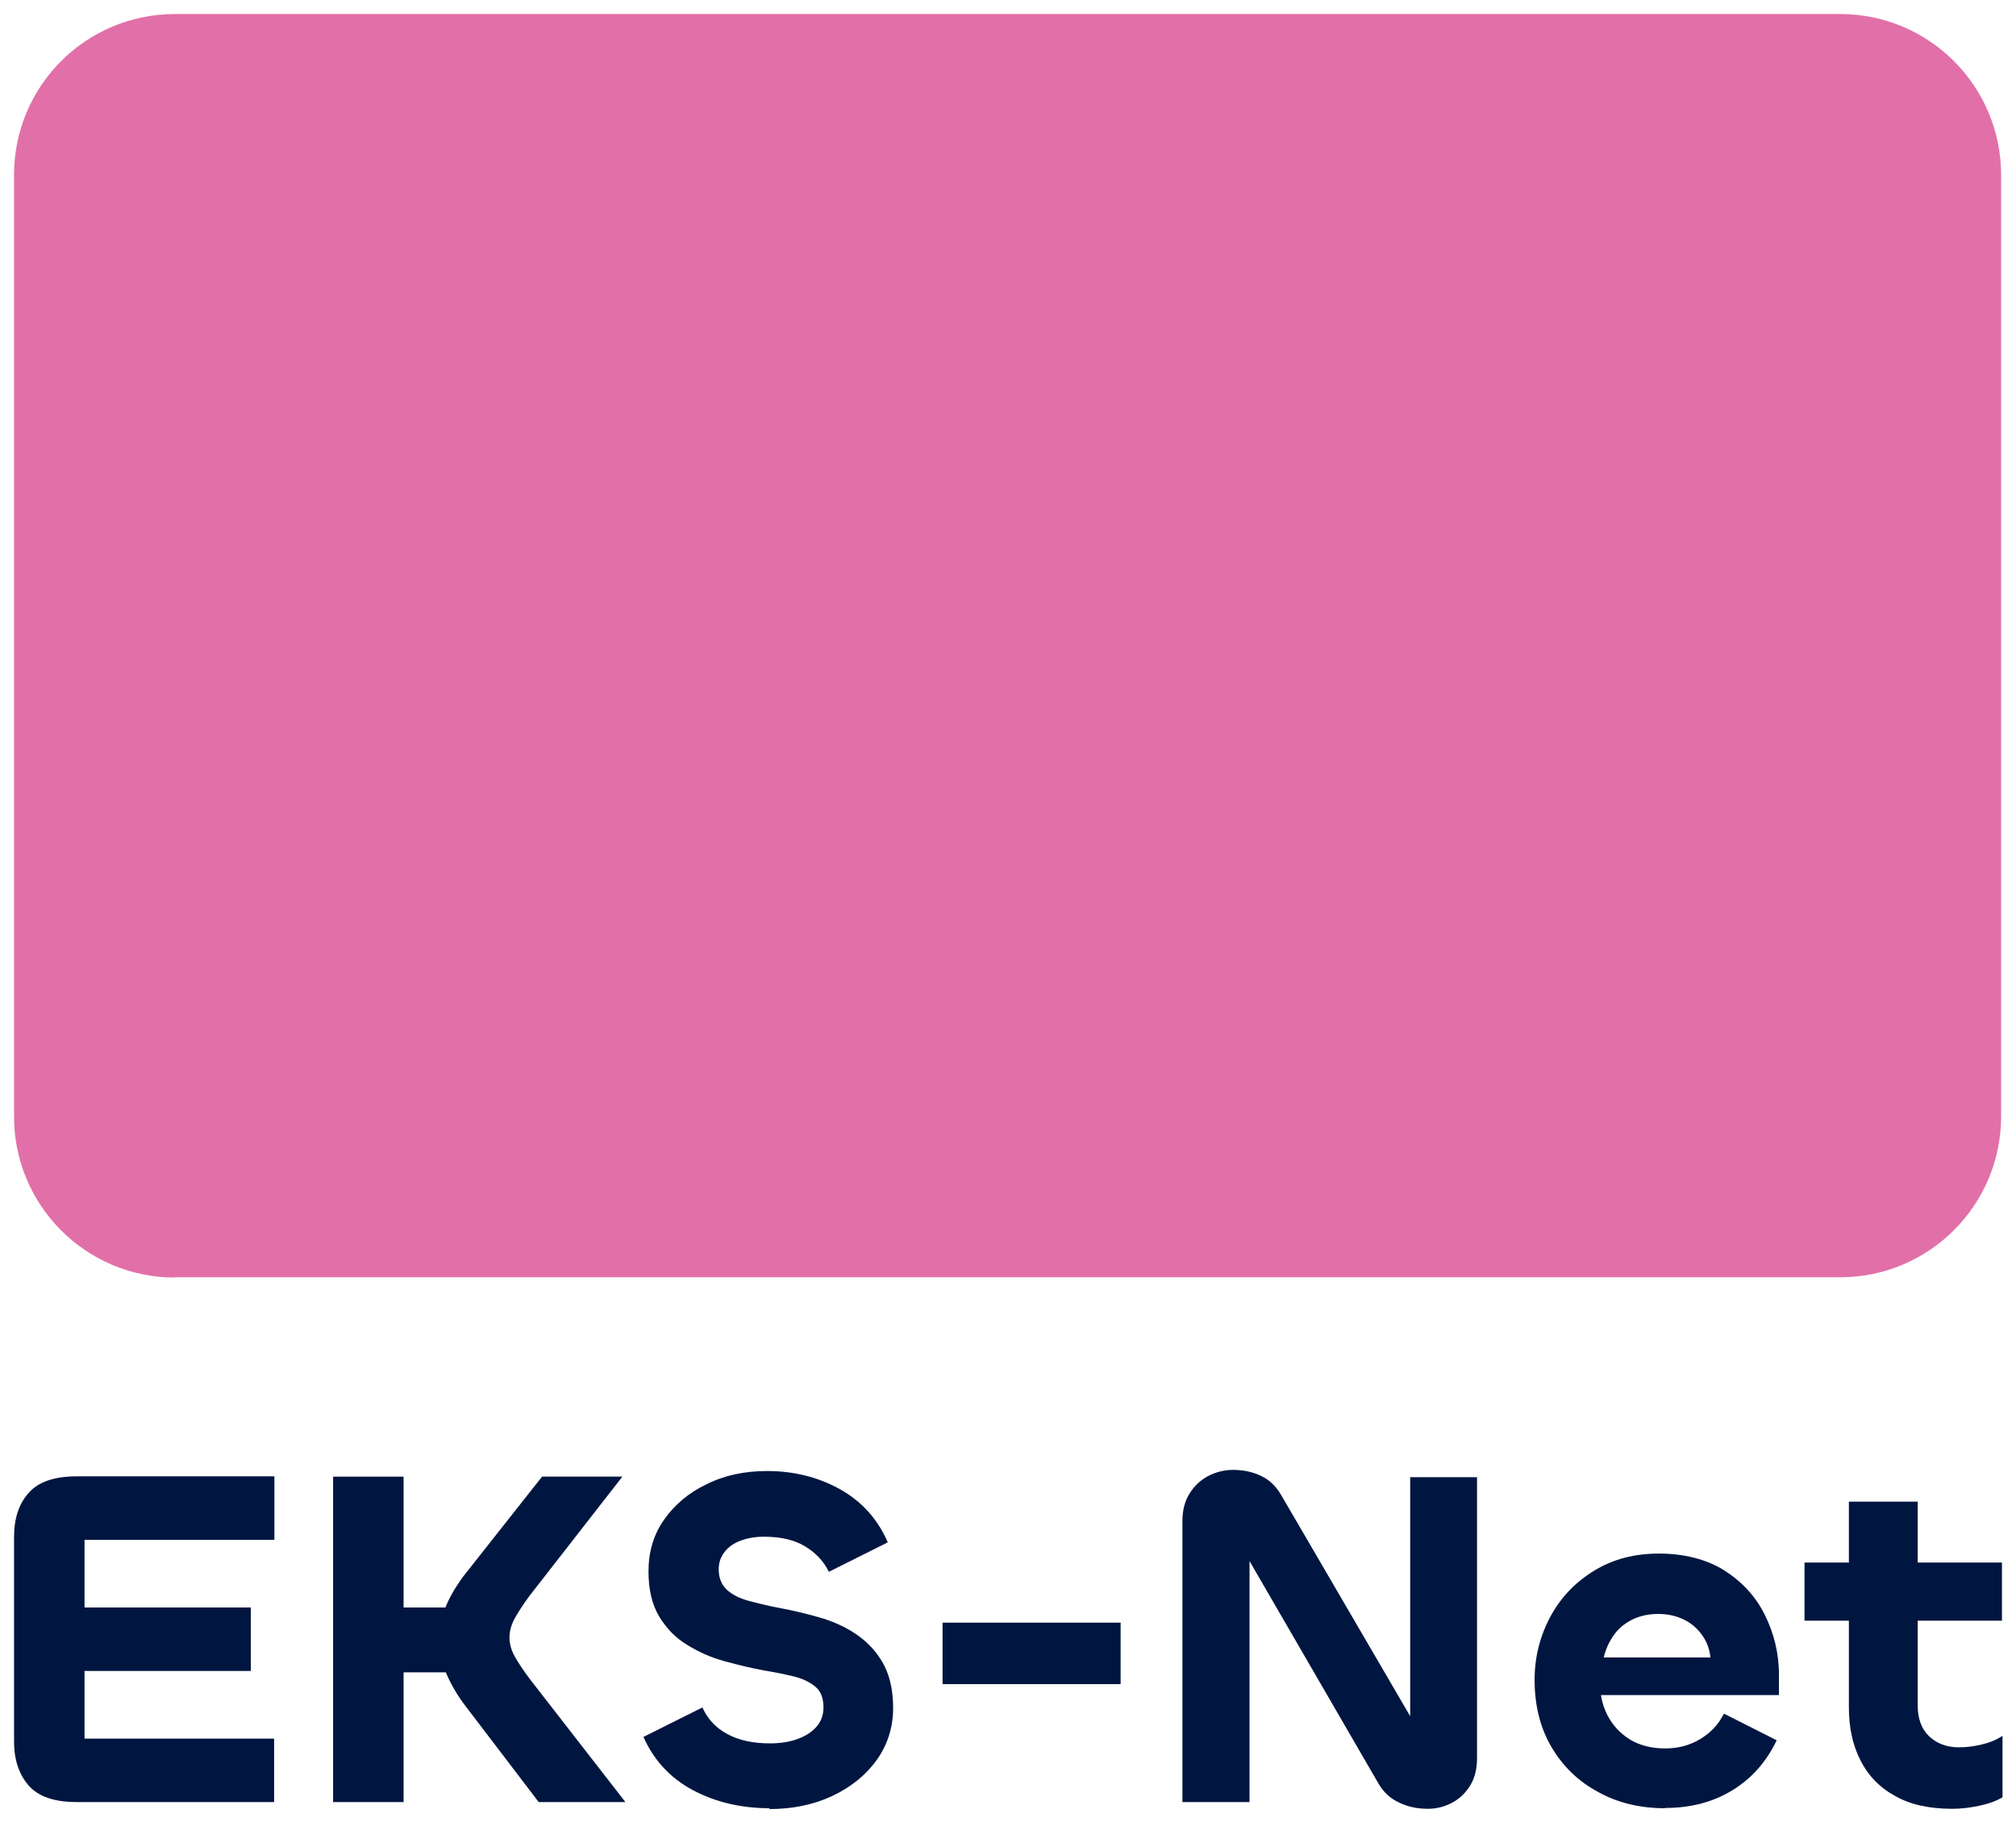
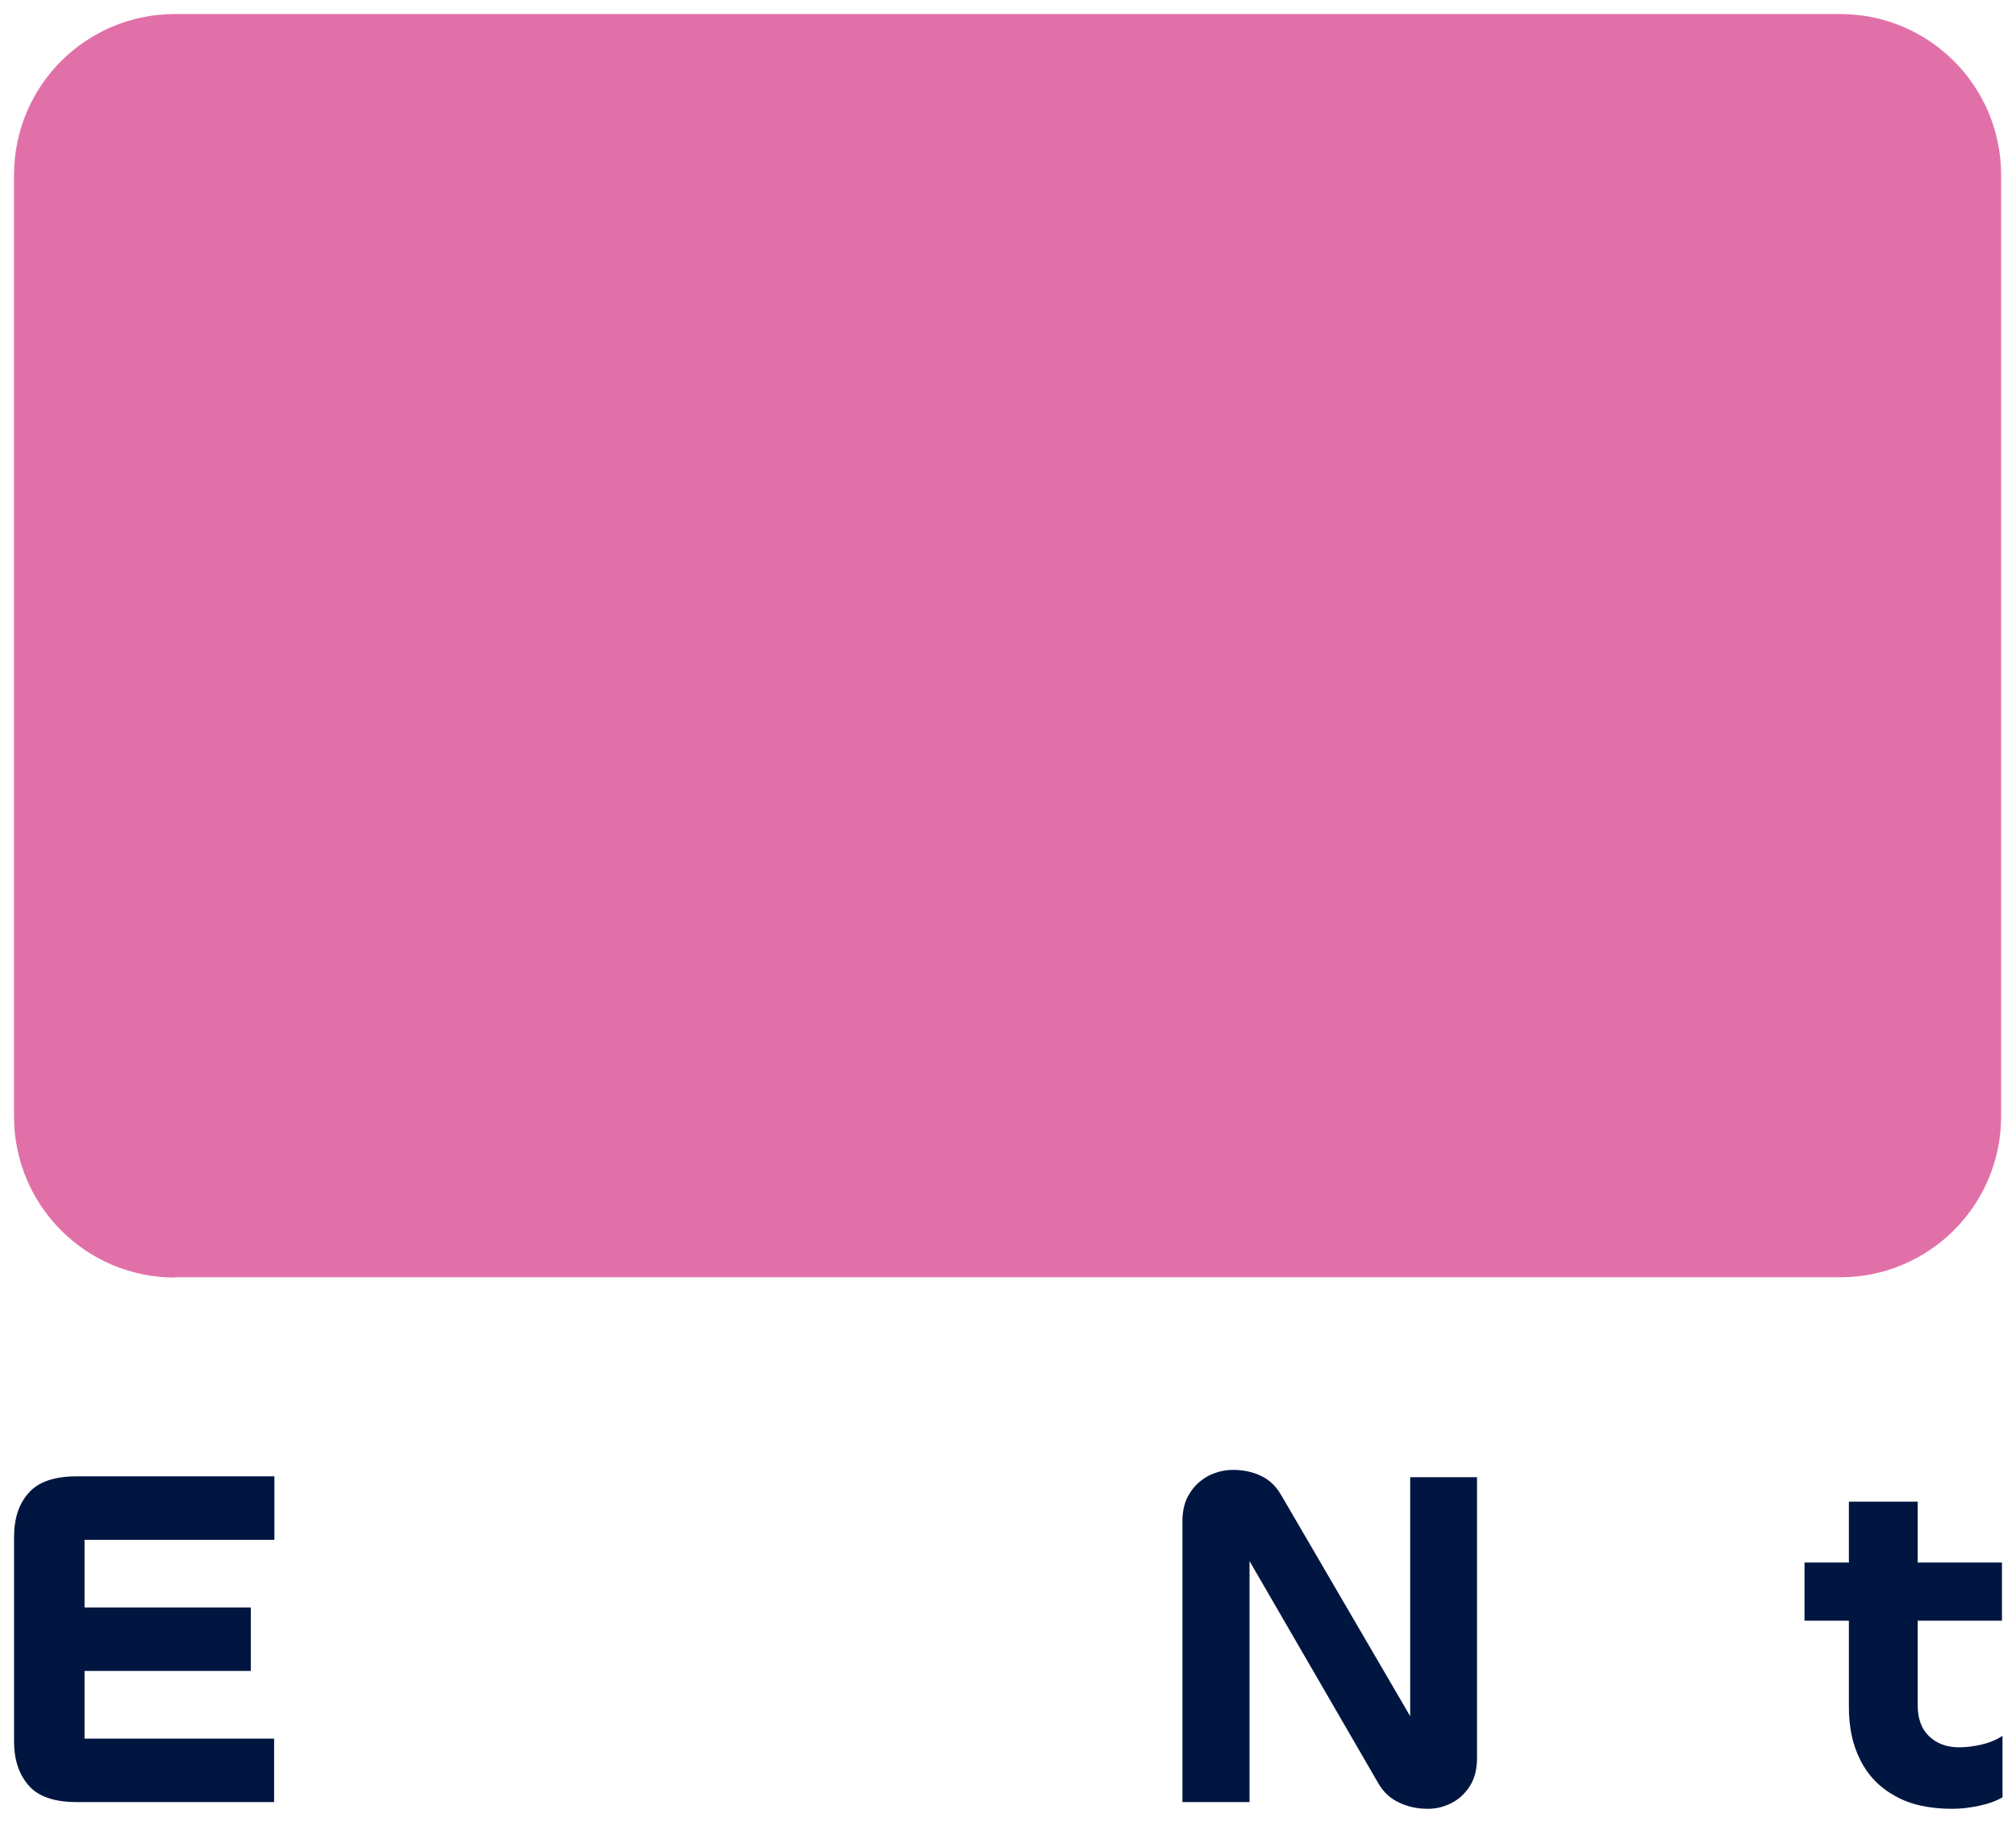
<svg xmlns="http://www.w3.org/2000/svg" id="Ebene_1" data-name="Ebene 1" viewBox="0 0 71.78 65.02">
  <defs>
    <style>
      .cls-1 {
        fill: #001640;
      }

      .cls-2 {
        fill: #e270a8;
      }
    </style>
  </defs>
  <g>
    <path class="cls-1" d="M9.77,64.18H2.72c-.79,0-1.36-.2-1.7-.59-.34-.39-.52-.91-.52-1.57v-7.27c0-.67.17-1.19.52-1.58.34-.39.91-.59,1.7-.59h7.05v2.26H3.01v7.08h6.75v2.26ZM8.93,59.51H2.43l-.33-2.26h6.83v2.26Z" />
-     <path class="cls-1" d="M14.37,64.18h-2.51v-11.59h2.51v11.59ZM16.73,57.25v2.31h-3.2v-2.31h3.2ZM22.26,64.18h-3.08l-2.69-3.53c-.28-.39-.49-.77-.64-1.15-.15-.37-.22-.74-.22-1.09s.07-.74.21-1.11c.14-.37.36-.75.65-1.15l2.81-3.56h2.86l-3.31,4.25c-.23.31-.4.58-.53.81-.12.23-.18.45-.18.67s.06.44.18.66.3.49.53.8l3.41,4.39Z" />
-     <path class="cls-1" d="M27.41,64.4c-1.03,0-1.95-.22-2.75-.65-.8-.43-1.38-1.06-1.75-1.89l2.1-1.05c.18.41.48.73.89.95.41.22.91.33,1.51.33.37,0,.69-.05.97-.15.28-.1.51-.24.68-.43s.26-.42.26-.7c0-.32-.09-.57-.28-.73s-.44-.29-.76-.37c-.32-.08-.68-.15-1.09-.22-.44-.08-.89-.19-1.37-.32-.48-.13-.92-.32-1.34-.58-.42-.25-.75-.59-1.01-1.02s-.38-.97-.38-1.61c0-.69.18-1.3.55-1.83.37-.53.87-.96,1.52-1.27.64-.32,1.36-.47,2.15-.47.96,0,1.83.22,2.6.65s1.34,1.06,1.7,1.89l-2.1,1.05c-.18-.38-.47-.68-.85-.91-.38-.23-.87-.34-1.46-.34-.31,0-.59.05-.83.14-.24.09-.43.22-.57.4s-.21.38-.21.62c0,.31.1.55.29.73.2.18.46.31.8.4.34.09.71.18,1.13.26.44.08.89.19,1.35.32.46.13.9.32,1.29.58s.72.59.97,1.02.38.97.38,1.64-.2,1.31-.59,1.85c-.4.55-.93.97-1.59,1.28-.67.31-1.41.46-2.24.46Z" />
-     <path class="cls-1" d="M39.9,57.79v2.19h-6.34v-2.19h6.34Z" />
    <path class="cls-1" d="M44.49,64.18h-2.39v-10c0-.38.08-.71.25-.98.17-.28.39-.48.66-.63.28-.14.57-.22.88-.22.38,0,.72.07,1.02.22.3.14.54.38.72.7l4.94,8.47s-.09-.05-.12-.06c-.03,0-.06,0-.09,0-.03,0-.07.02-.1.05-.03.03-.05.09-.05.16v-9.28h2.38v10c0,.39-.08.72-.25.99-.17.27-.38.47-.65.61-.27.14-.55.21-.85.21-.37,0-.71-.07-1.02-.22-.31-.14-.56-.37-.74-.68l-4.89-8.44s.07.04.09.04c.03,0,.06,0,.09,0s.06-.02.09-.05c.02-.03.03-.08.03-.14v9.25Z" />
-     <path class="cls-1" d="M59.28,64.4c-.88,0-1.68-.19-2.38-.58-.71-.38-1.26-.92-1.66-1.6-.4-.68-.6-1.48-.6-2.39,0-.81.19-1.56.56-2.25s.89-1.23,1.56-1.64c.67-.41,1.43-.61,2.31-.61s1.68.2,2.31.59c.63.4,1.12.92,1.45,1.58s.51,1.37.51,2.15v.72h-6.75l.38-.6c-.02.48.06.91.25,1.29.19.38.46.67.81.89.35.21.77.32,1.25.32s.88-.11,1.25-.33c.37-.22.66-.52.85-.91l1.88.95c-.37.77-.89,1.36-1.58,1.78-.68.42-1.48.63-2.39.63ZM57.09,59.03h3.81c-.03-.3-.13-.57-.3-.8-.17-.24-.38-.42-.65-.55-.26-.13-.57-.2-.91-.2s-.67.07-.94.21c-.27.14-.49.32-.65.56-.17.24-.28.5-.35.78Z" />
    <path class="cls-1" d="M71.28,57.72h-7.03v-2.07h7.03v2.07ZM69.51,64.42c-.82,0-1.5-.15-2.04-.46-.55-.3-.96-.73-1.23-1.27-.28-.55-.41-1.17-.41-1.89v-7.32h2.45v7.25c0,.47.13.84.4,1.1s.62.4,1.07.4c.25,0,.52-.03.81-.1.29-.07.53-.17.74-.31v2.19c-.22.13-.49.23-.82.3-.33.07-.65.11-.96.11Z" />
  </g>
  <path class="cls-2" d="M6.23,45.49h59.29c3.16,0,5.73-2.56,5.73-5.73V6.23c0-3.16-2.56-5.73-5.73-5.73H6.23C3.06.5.5,3.06.5,6.23v33.54c0,3.16,2.56,5.73,5.73,5.73Z" />
</svg>